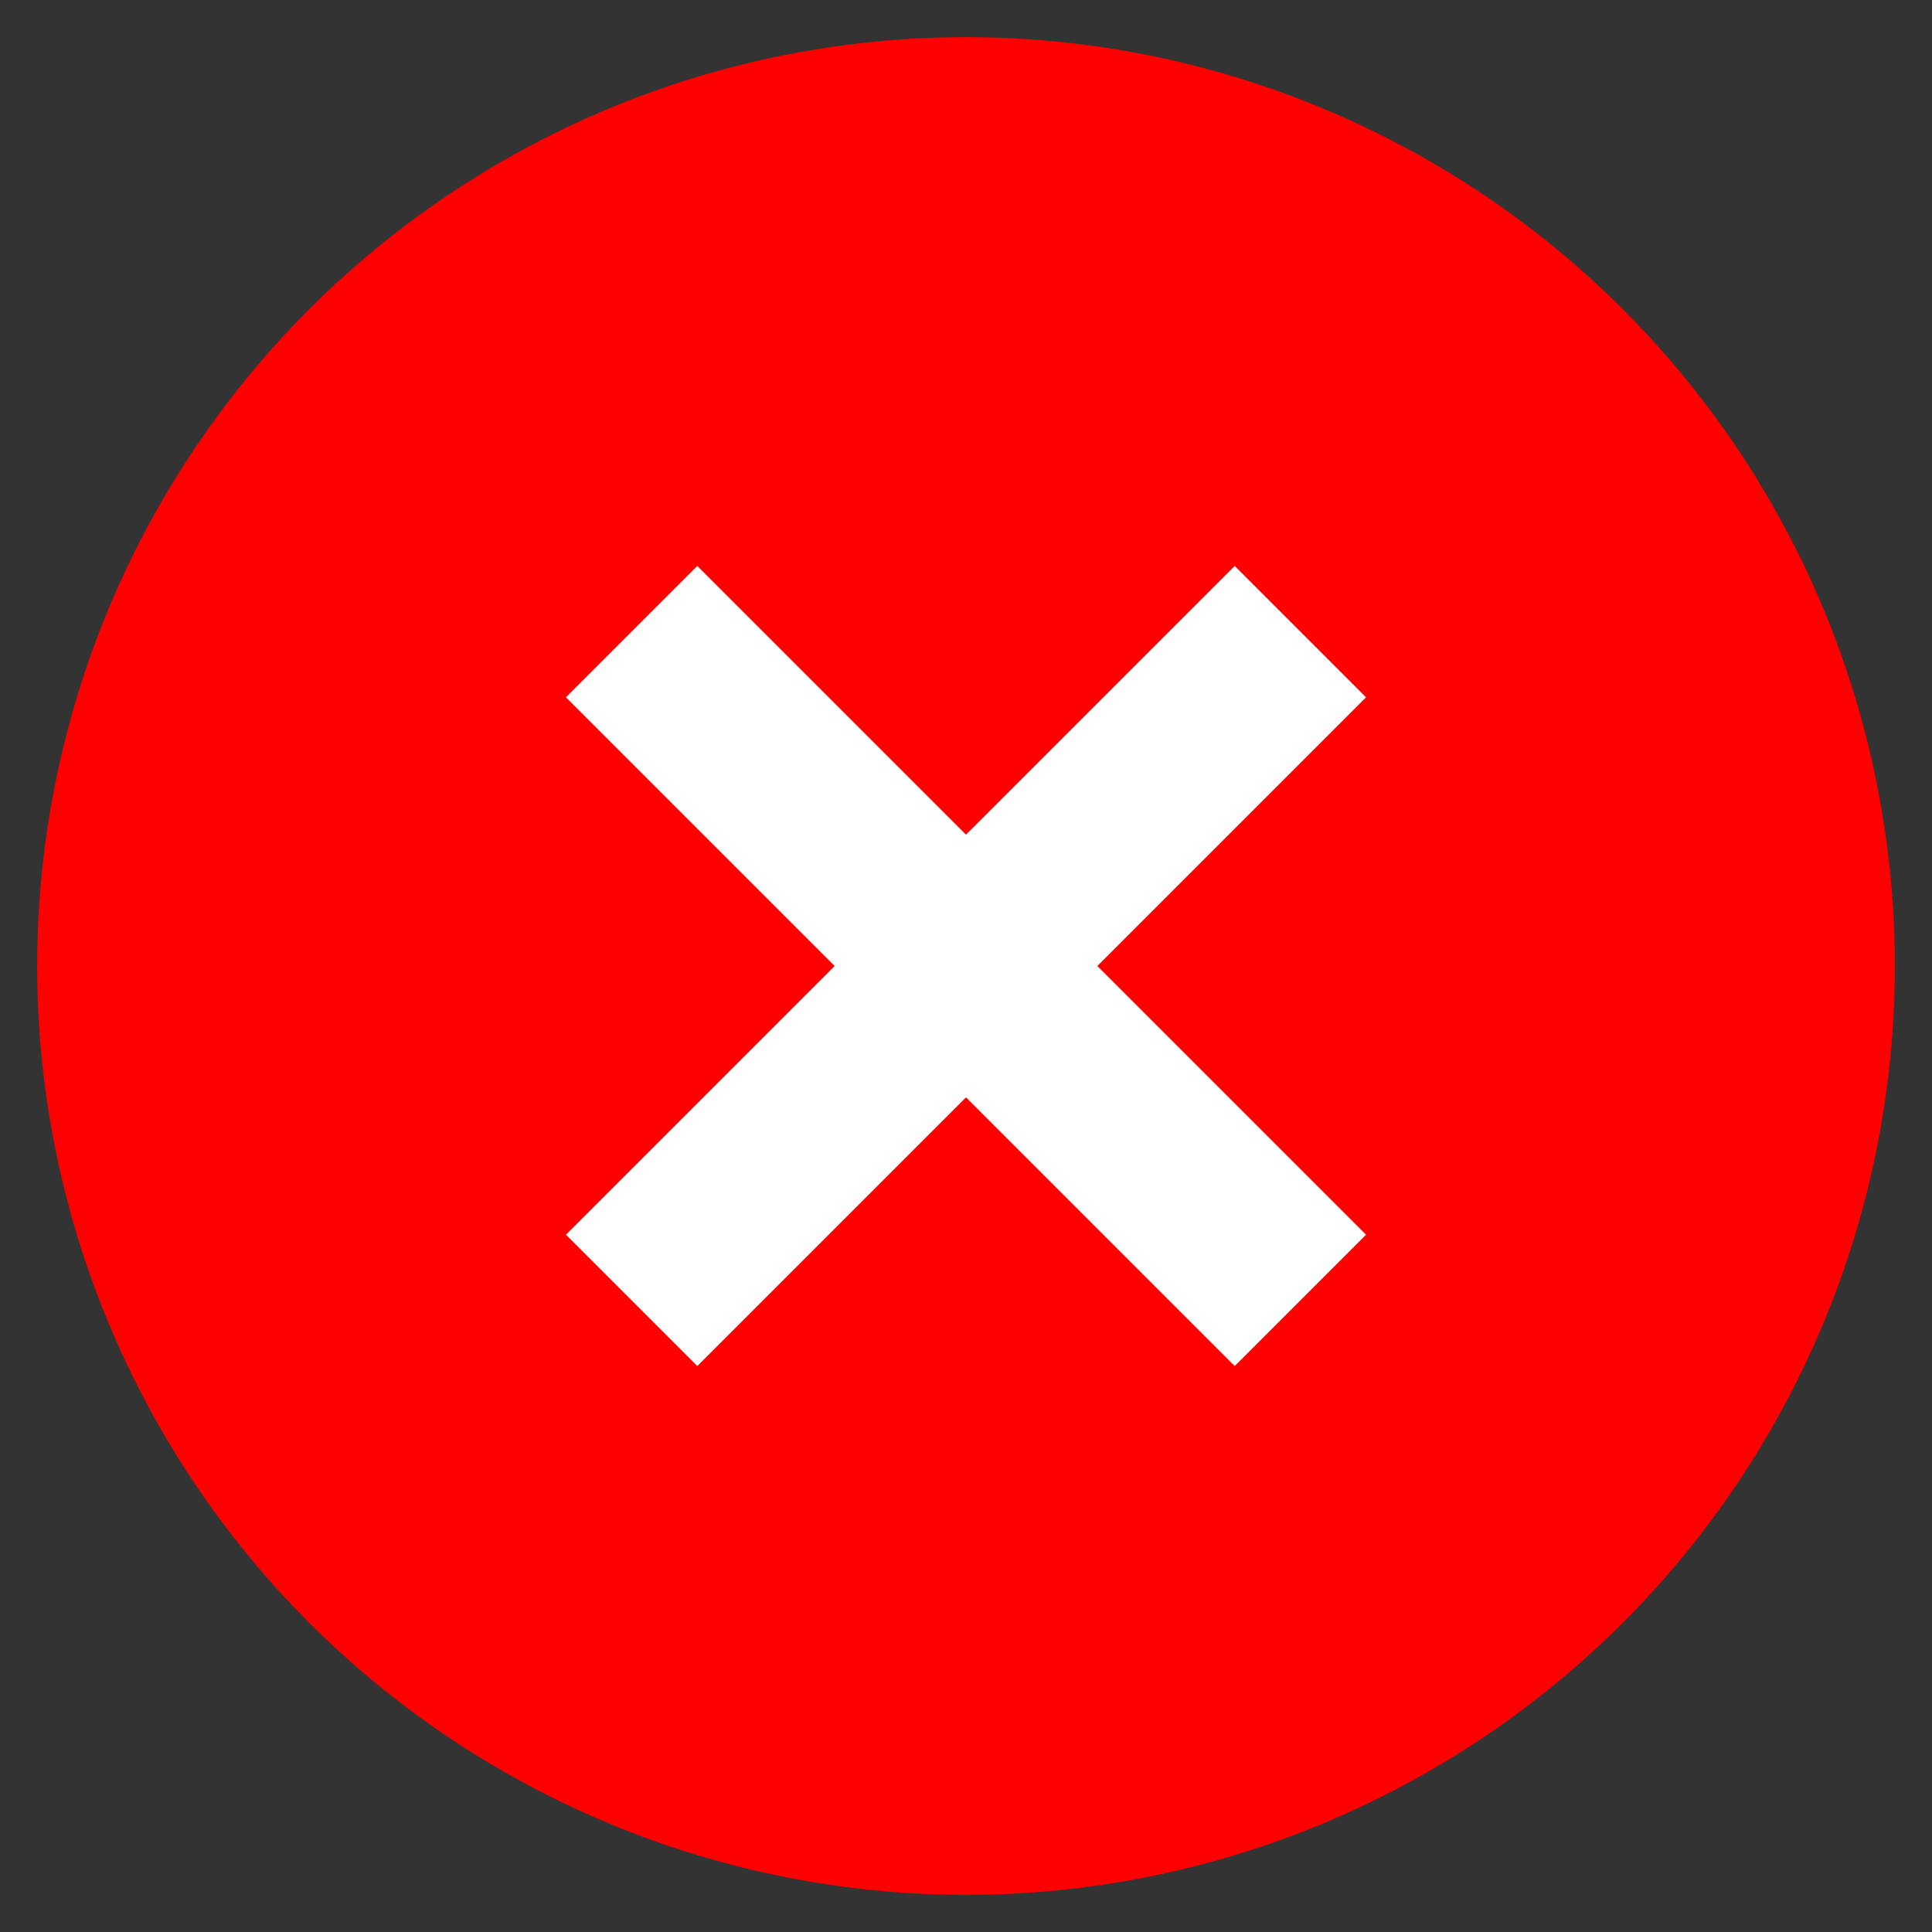
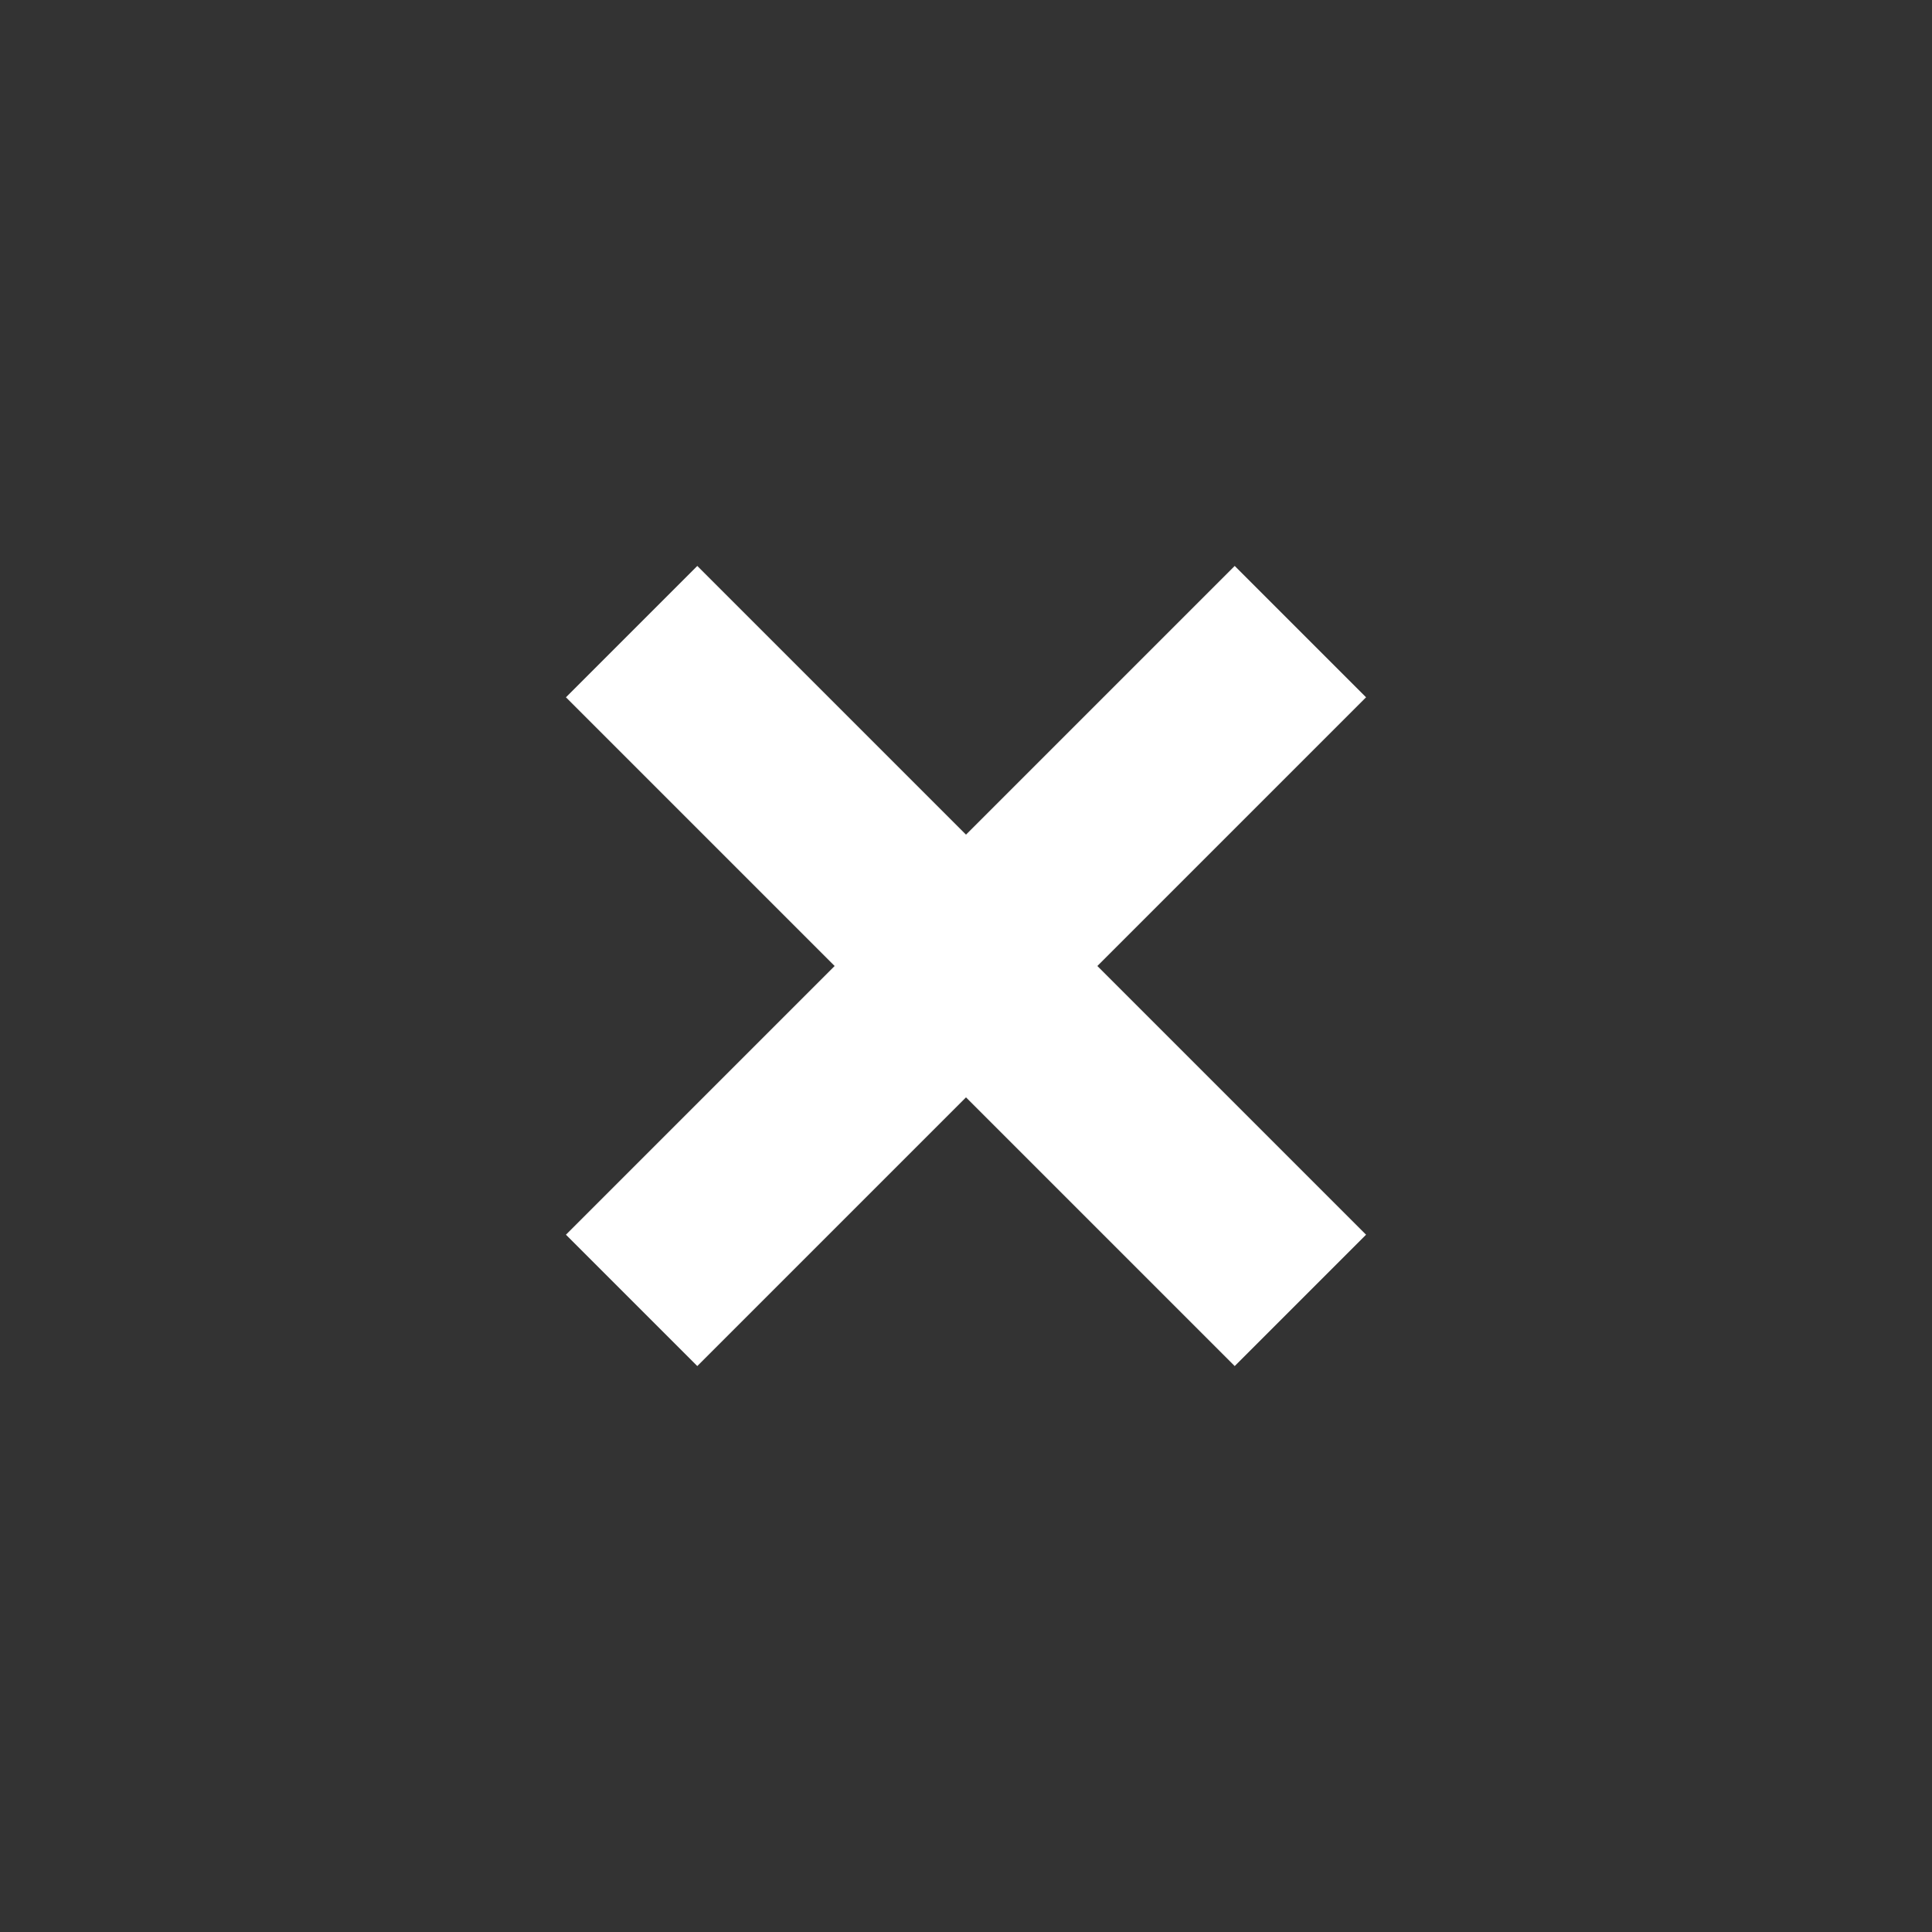
<svg xmlns="http://www.w3.org/2000/svg" viewBox="0 0 52 52" width="20" height="20">
  <rect x="0" y="0" width="52" height="52" fill="#333333" stroke="none" />
-   <circle cx="26" cy="26" r="25" fill="red" />
  <path stroke-width="5" fill="none" stroke="white" d="M17 17 35 35" />
  <path stroke-width="5" fill="none" stroke="white" d="M17 35 35 17" />
</svg>